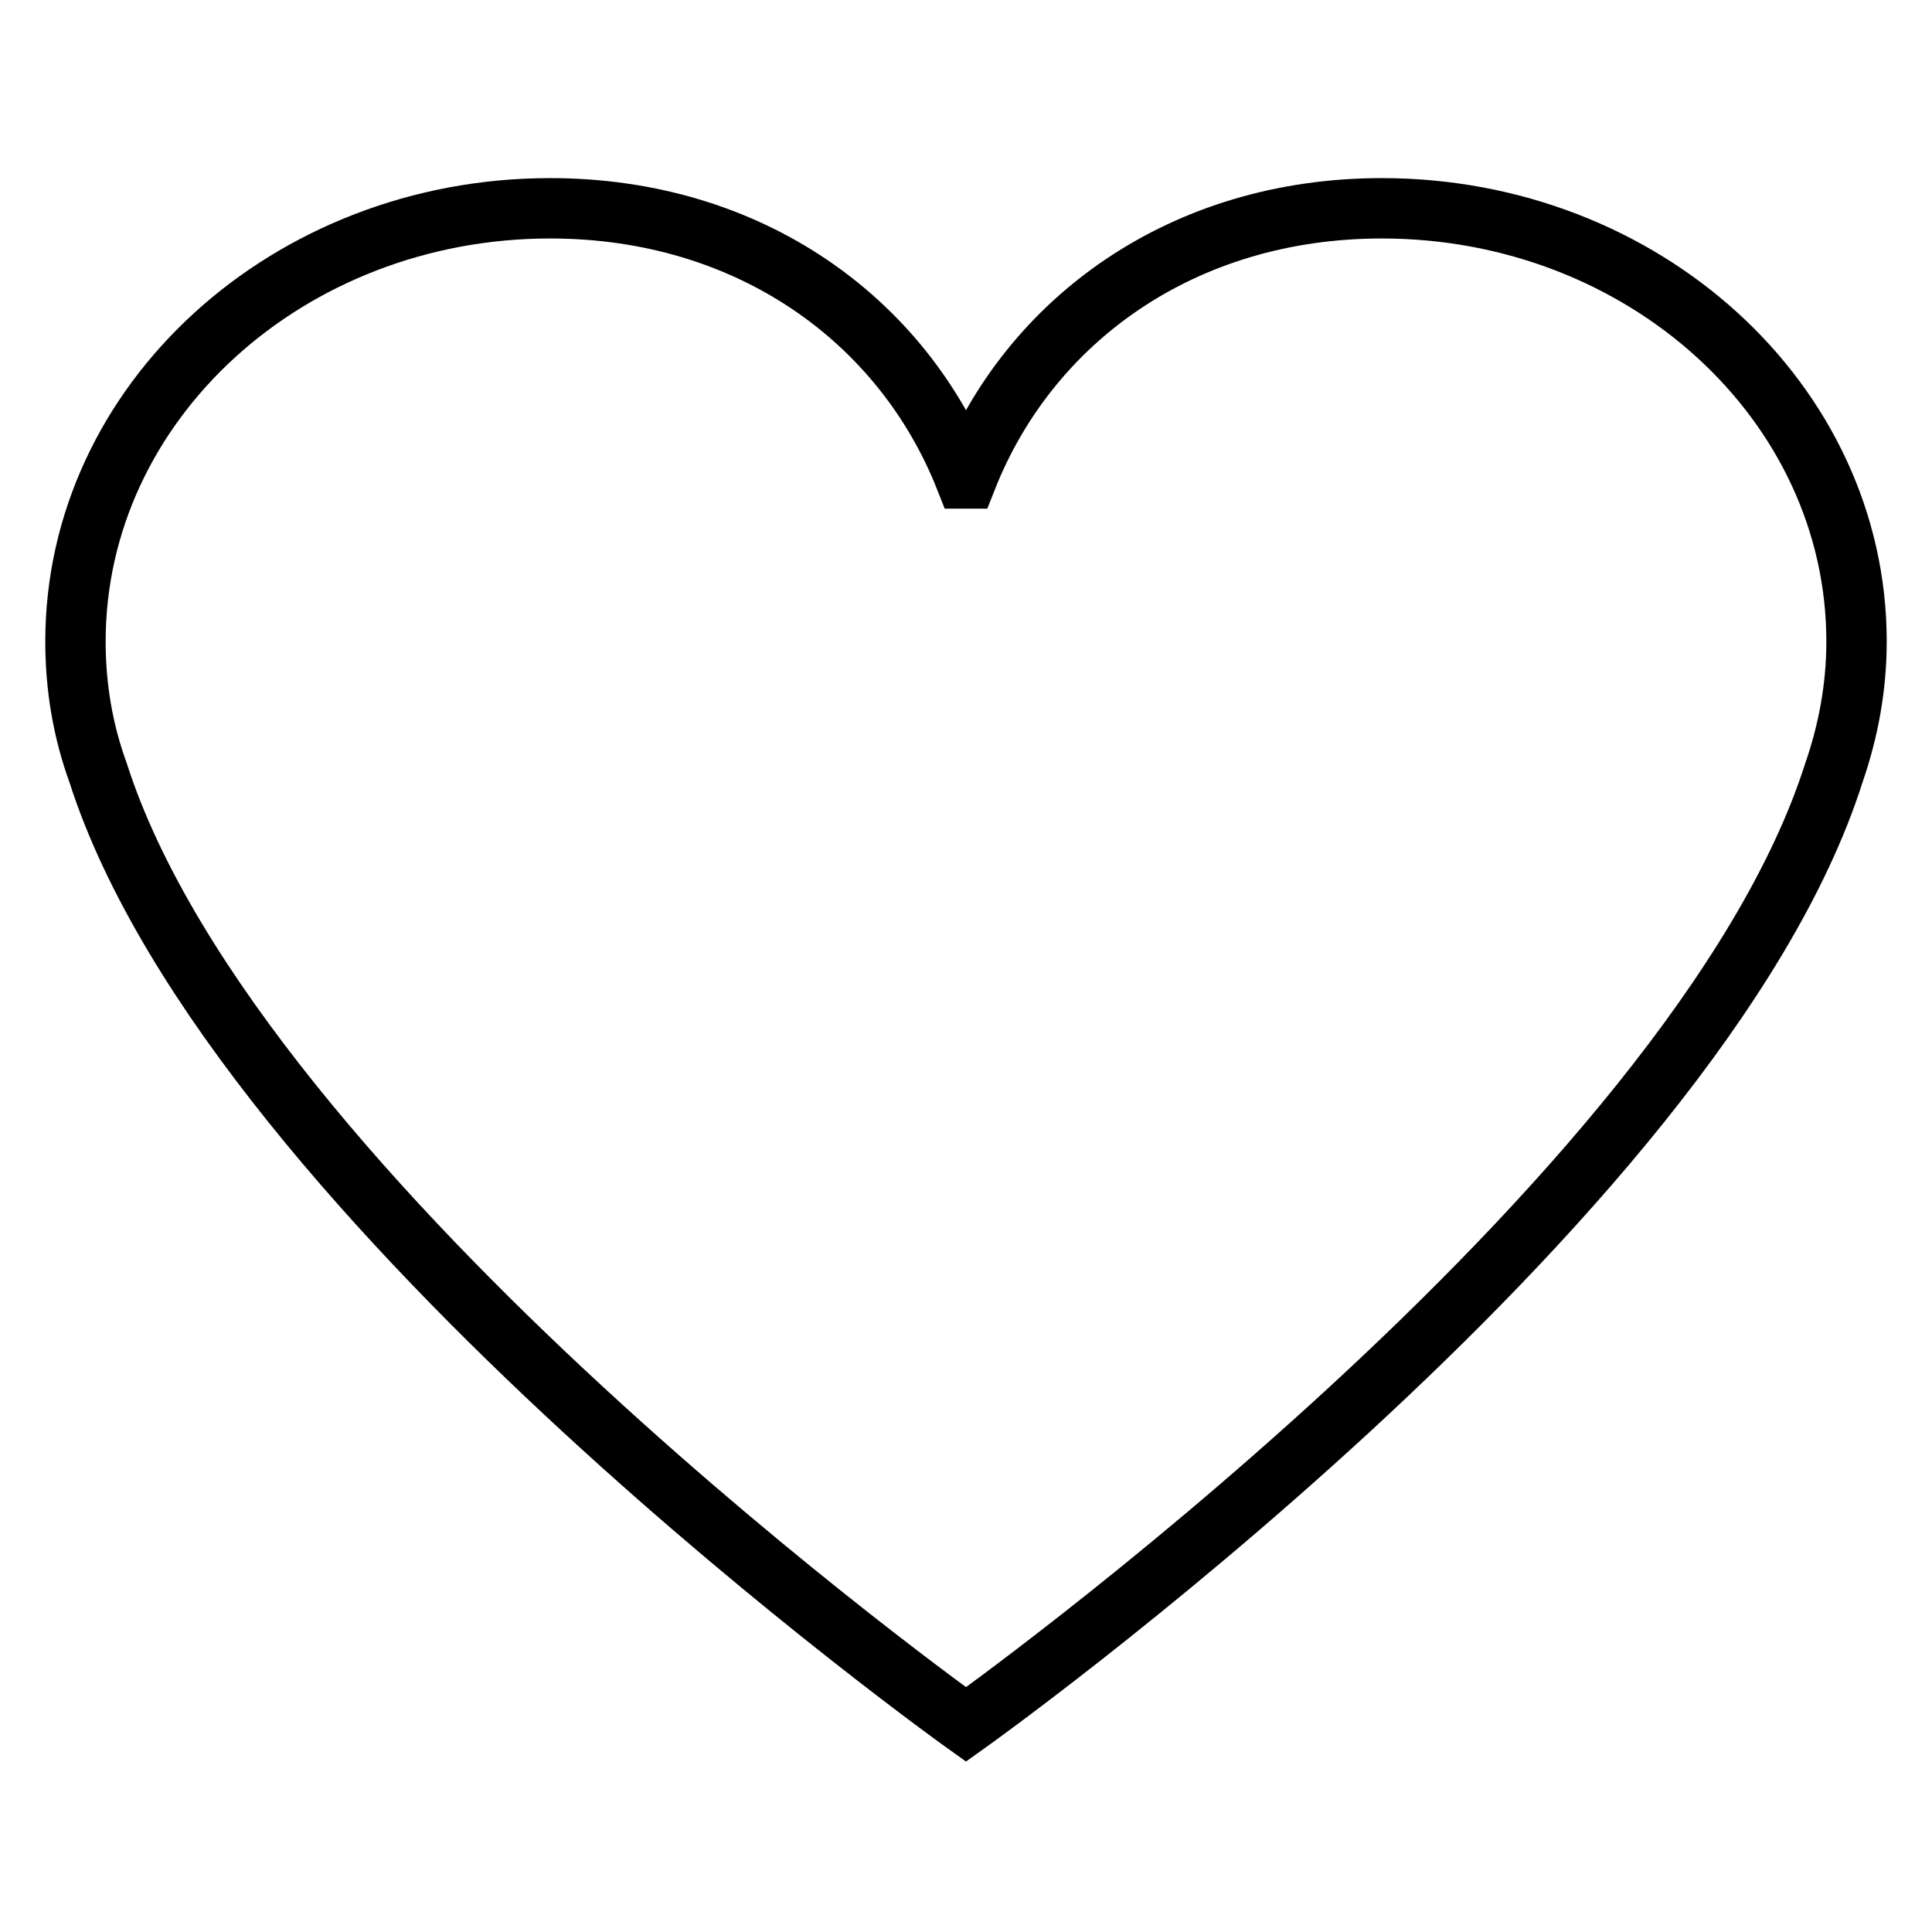
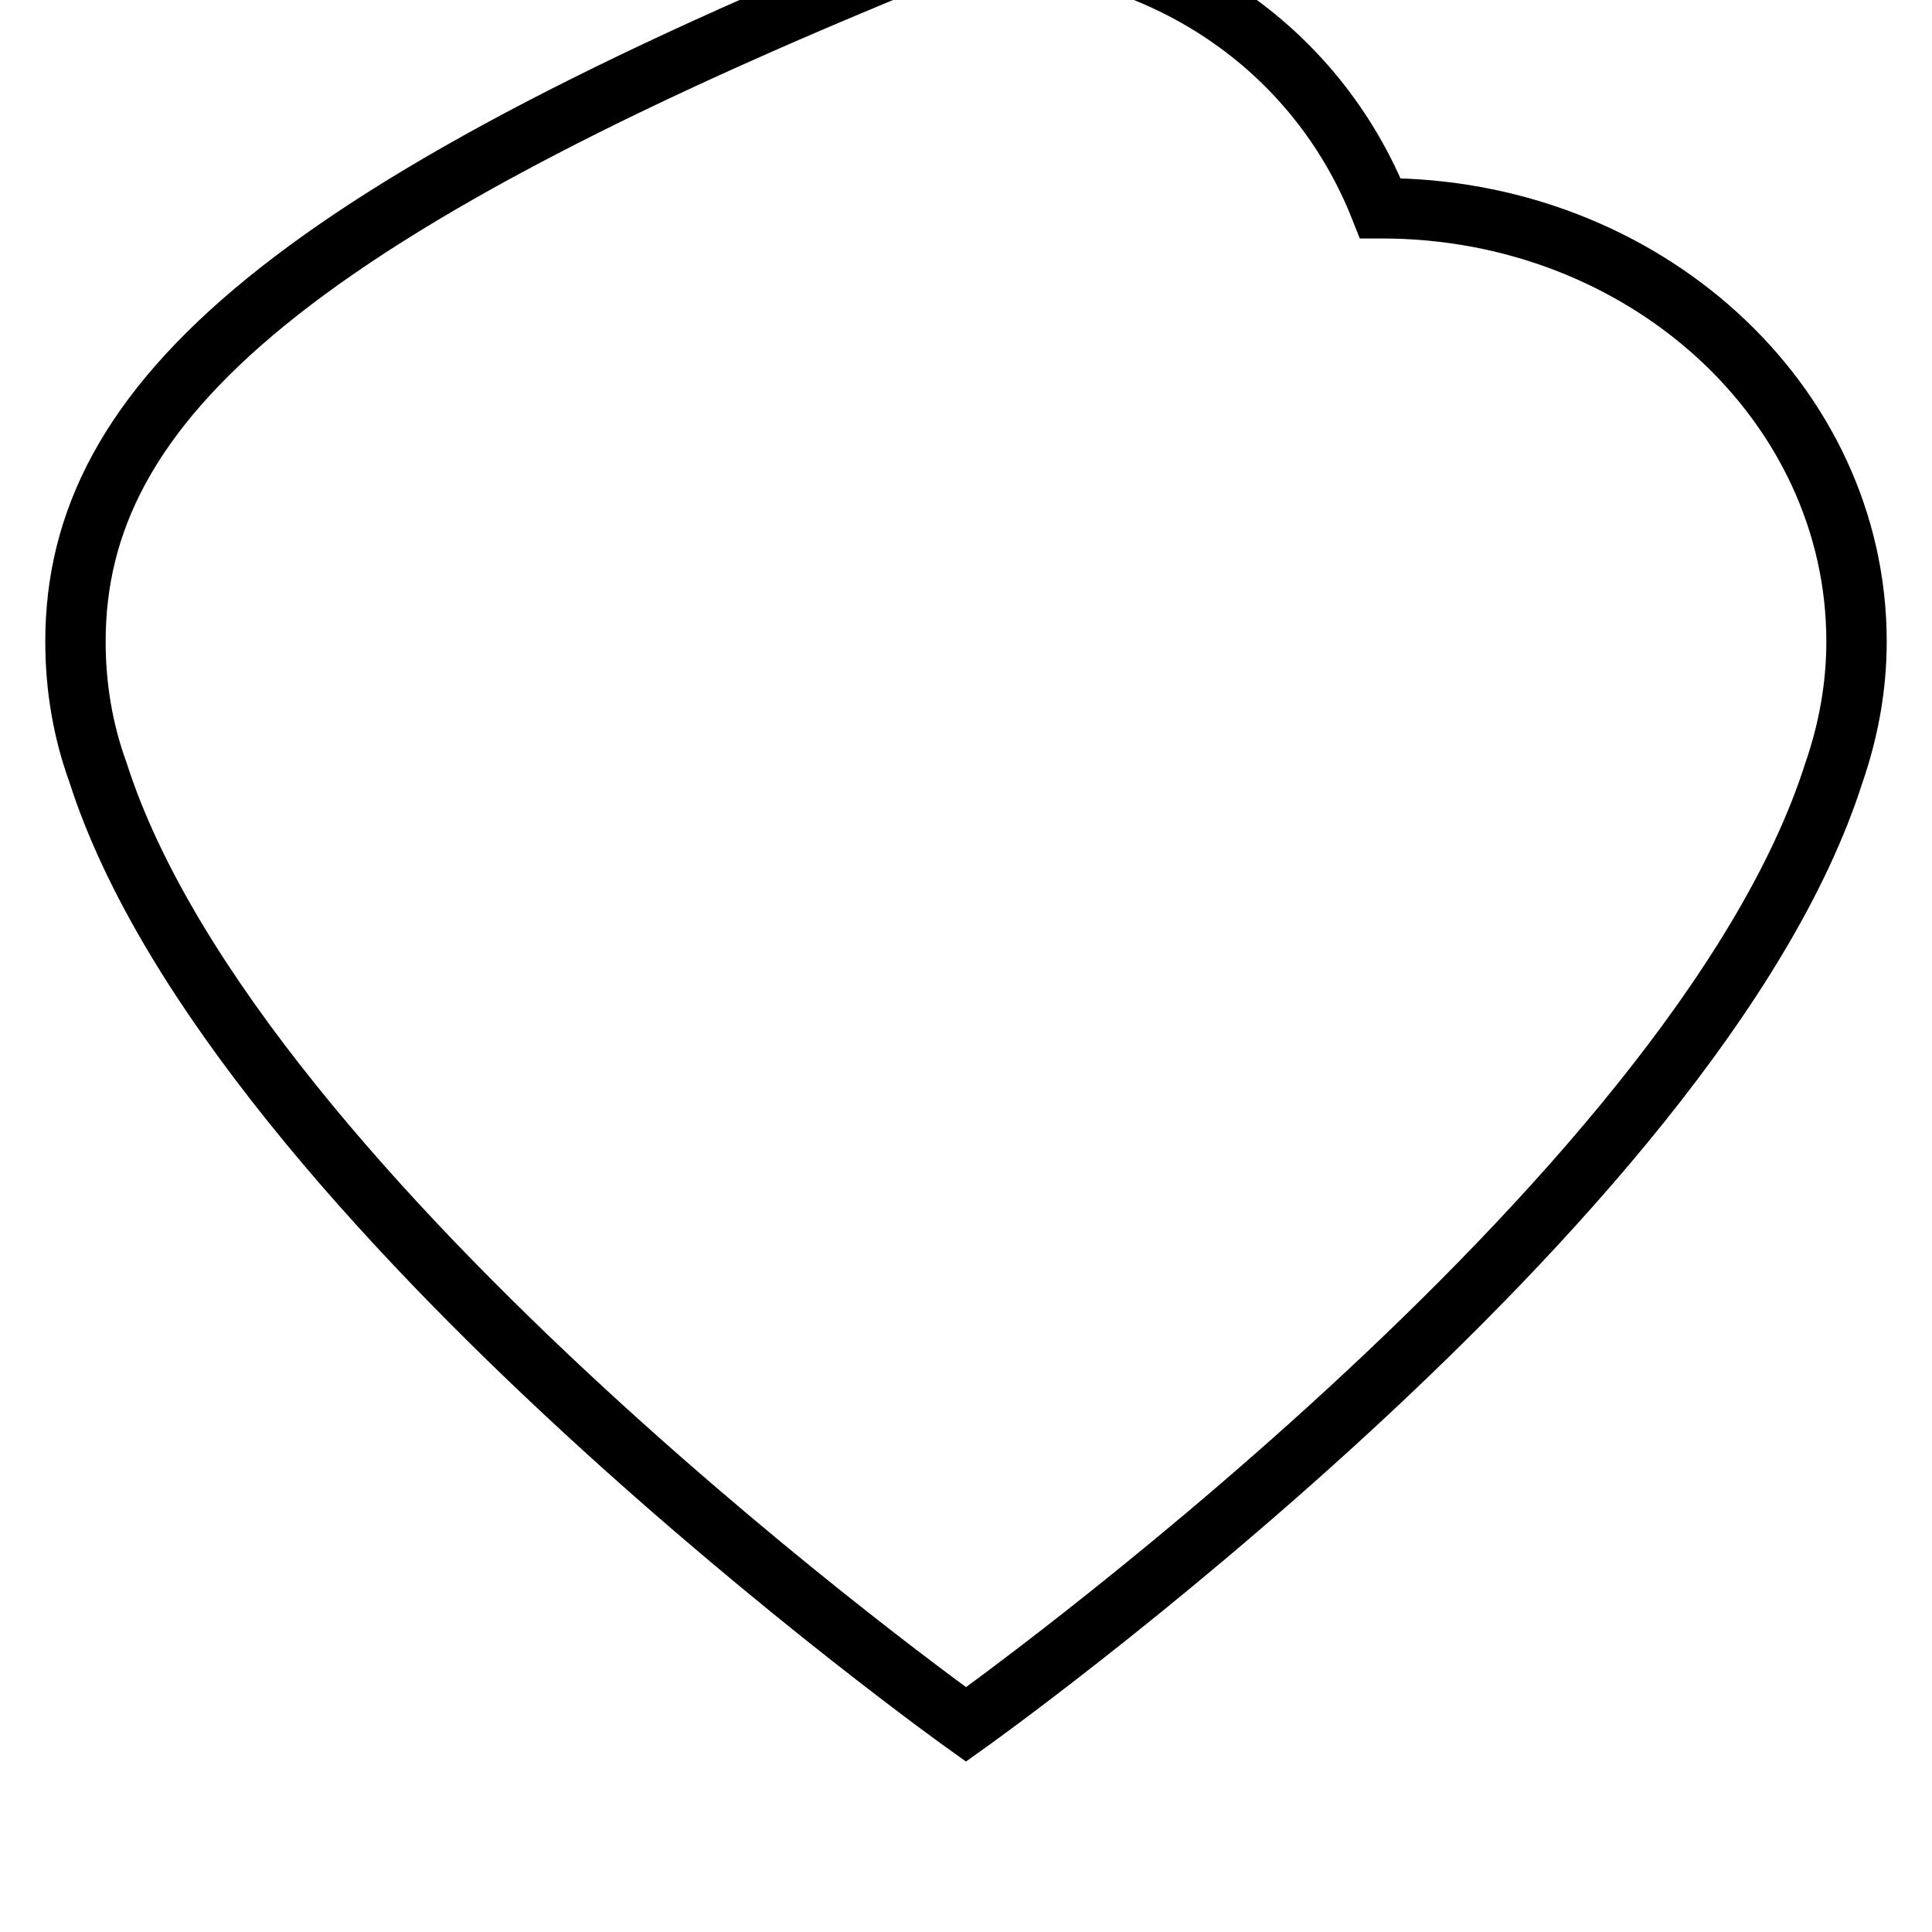
<svg xmlns="http://www.w3.org/2000/svg" version="1.1" x="0px" y="0px" viewBox="0 0 256 256" enable-background="new 0 0 256 256" xml:space="preserve">
  <g>
    <g>
-       <path stroke-width="8" fill-opacity="0" stroke="#000000" d="M183.1,27.6c-26.4,0-46.7,14.8-55,35.8c0,0-0.1,0-0.1,0s-0.1,0-0.1,0c-8.3-21-28.6-35.8-55-35.8C38.2,27.6,10,53.3,10,85c0,6.1,1,11.9,3,17.4c18.3,57.1,115,126.1,115,126.1s96.8-68.9,115-126.1c1.9-5.5,3-11.3,3-17.4C246,53.3,217.8,27.6,183.1,27.6z" />
+       <path stroke-width="8" fill-opacity="0" stroke="#000000" d="M183.1,27.6c0,0-0.1,0-0.1,0s-0.1,0-0.1,0c-8.3-21-28.6-35.8-55-35.8C38.2,27.6,10,53.3,10,85c0,6.1,1,11.9,3,17.4c18.3,57.1,115,126.1,115,126.1s96.8-68.9,115-126.1c1.9-5.5,3-11.3,3-17.4C246,53.3,217.8,27.6,183.1,27.6z" />
    </g>
  </g>
</svg>